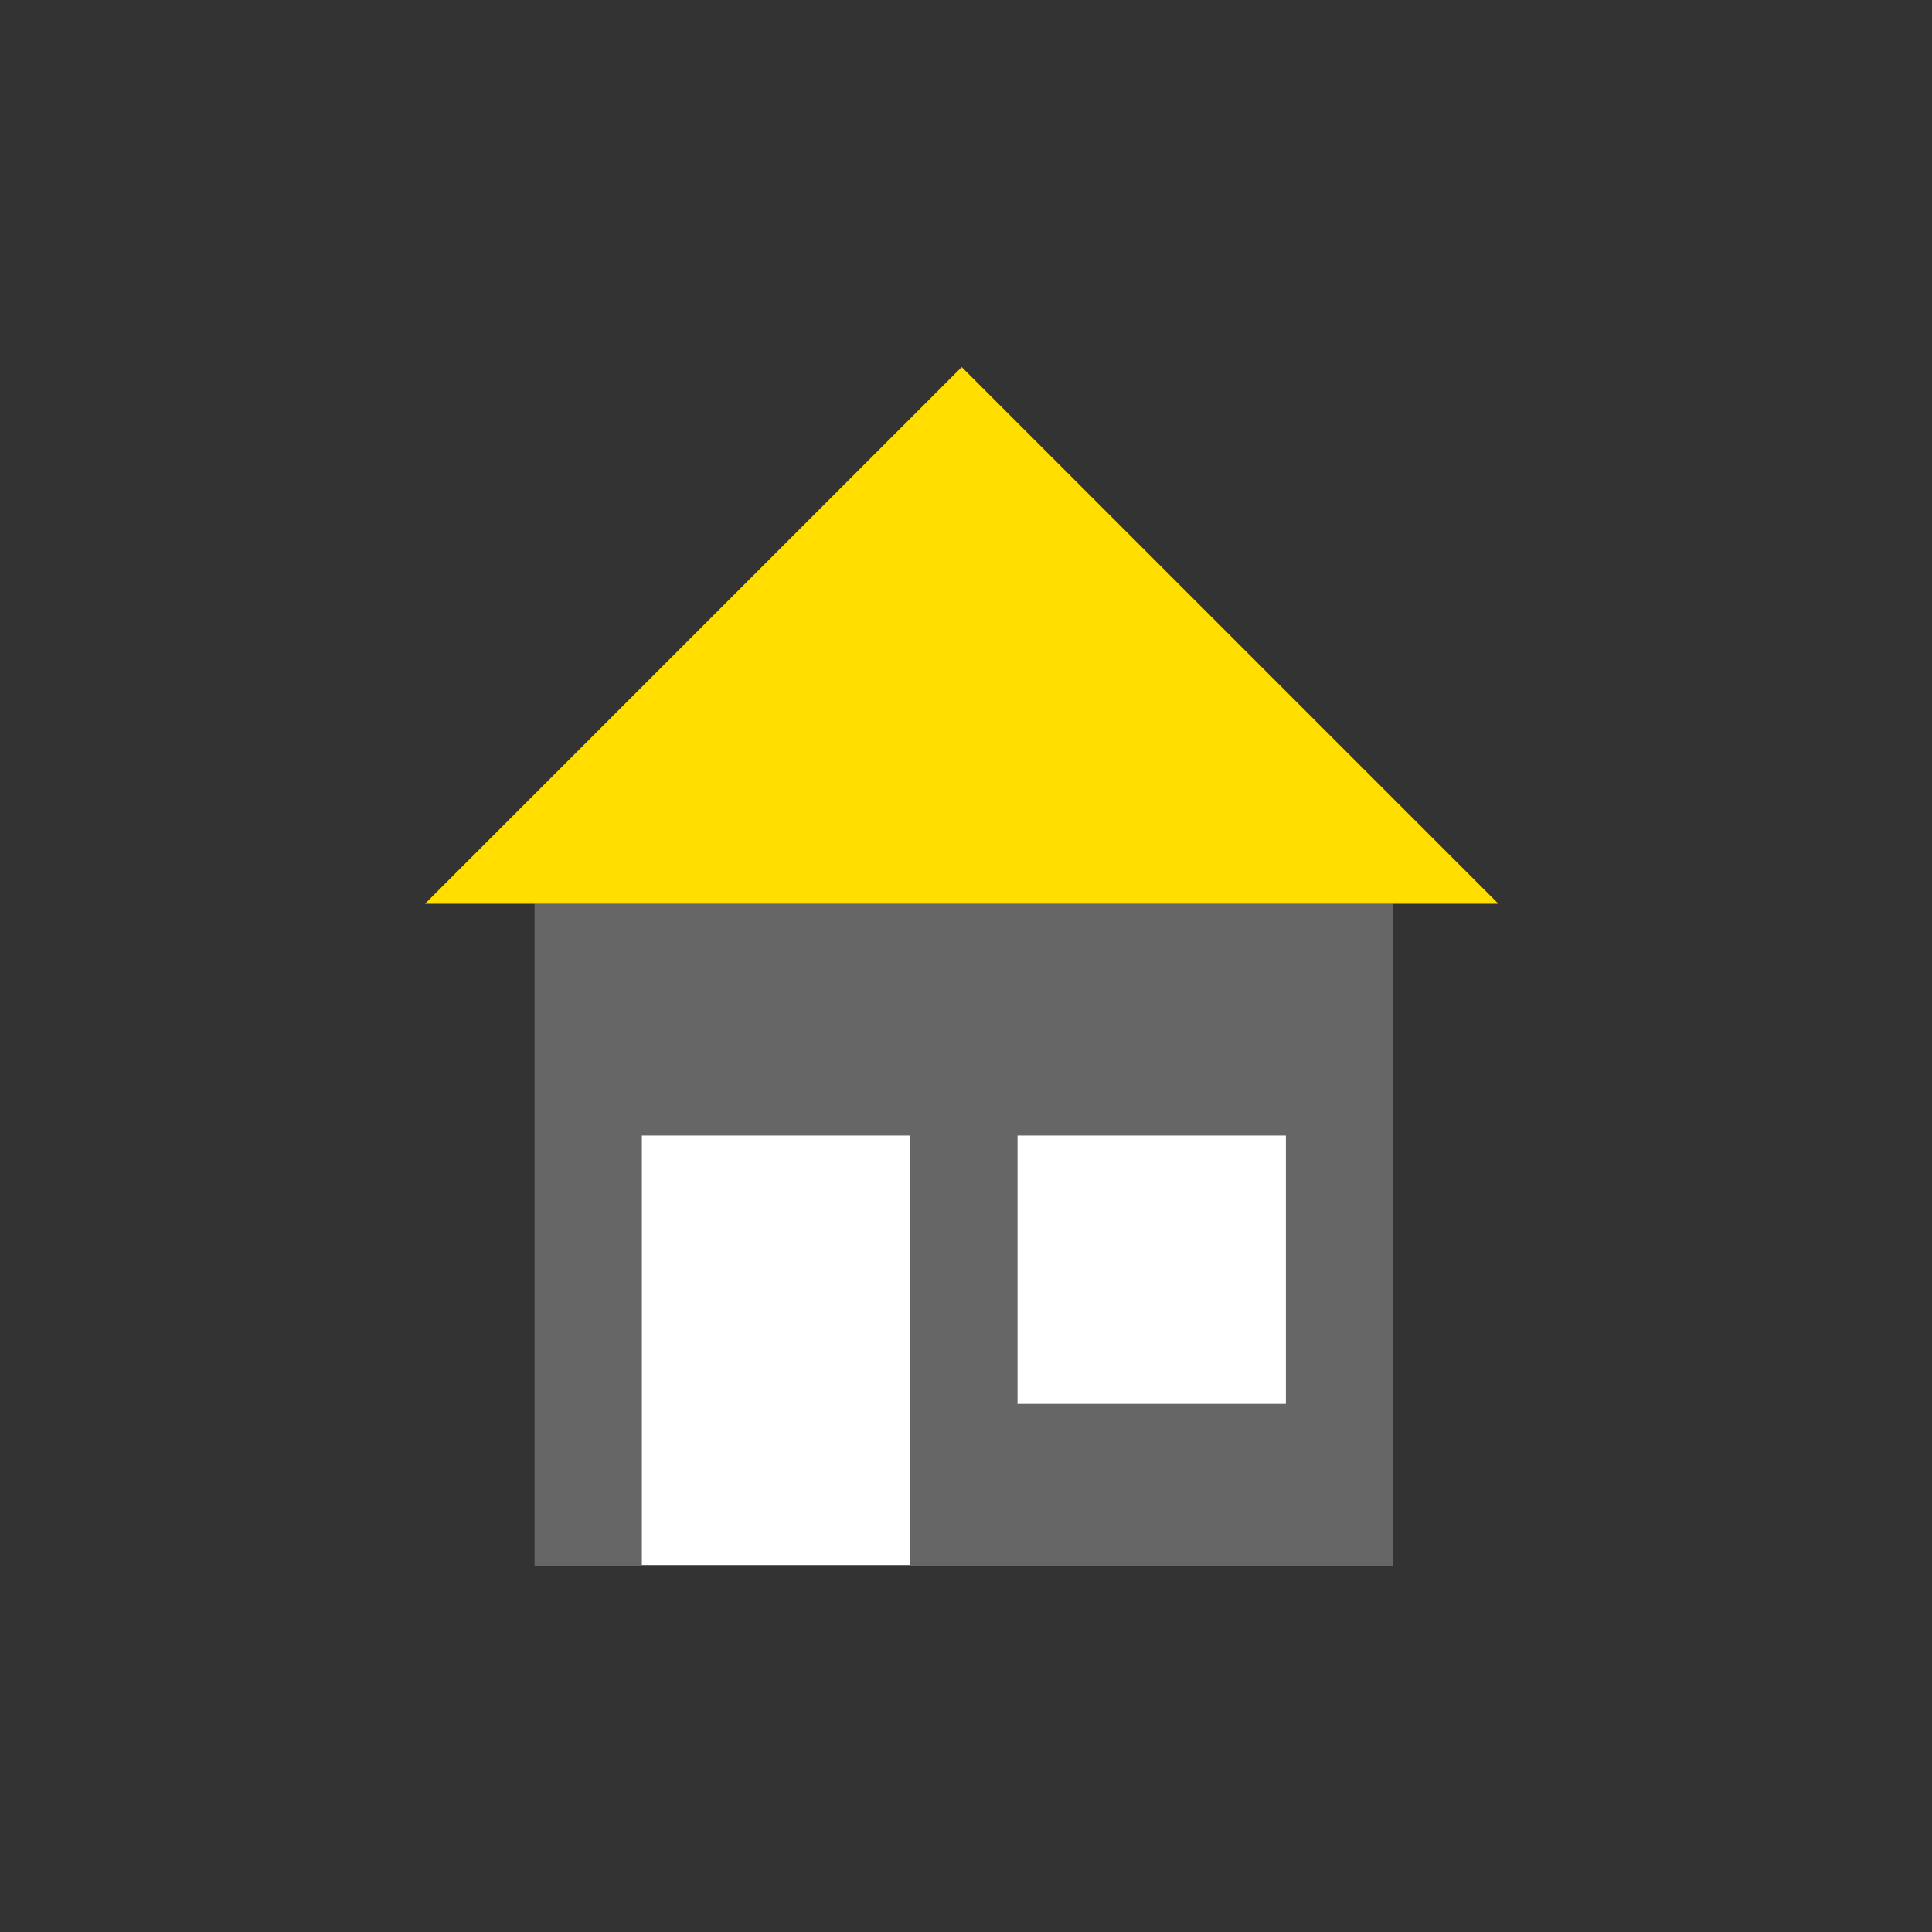
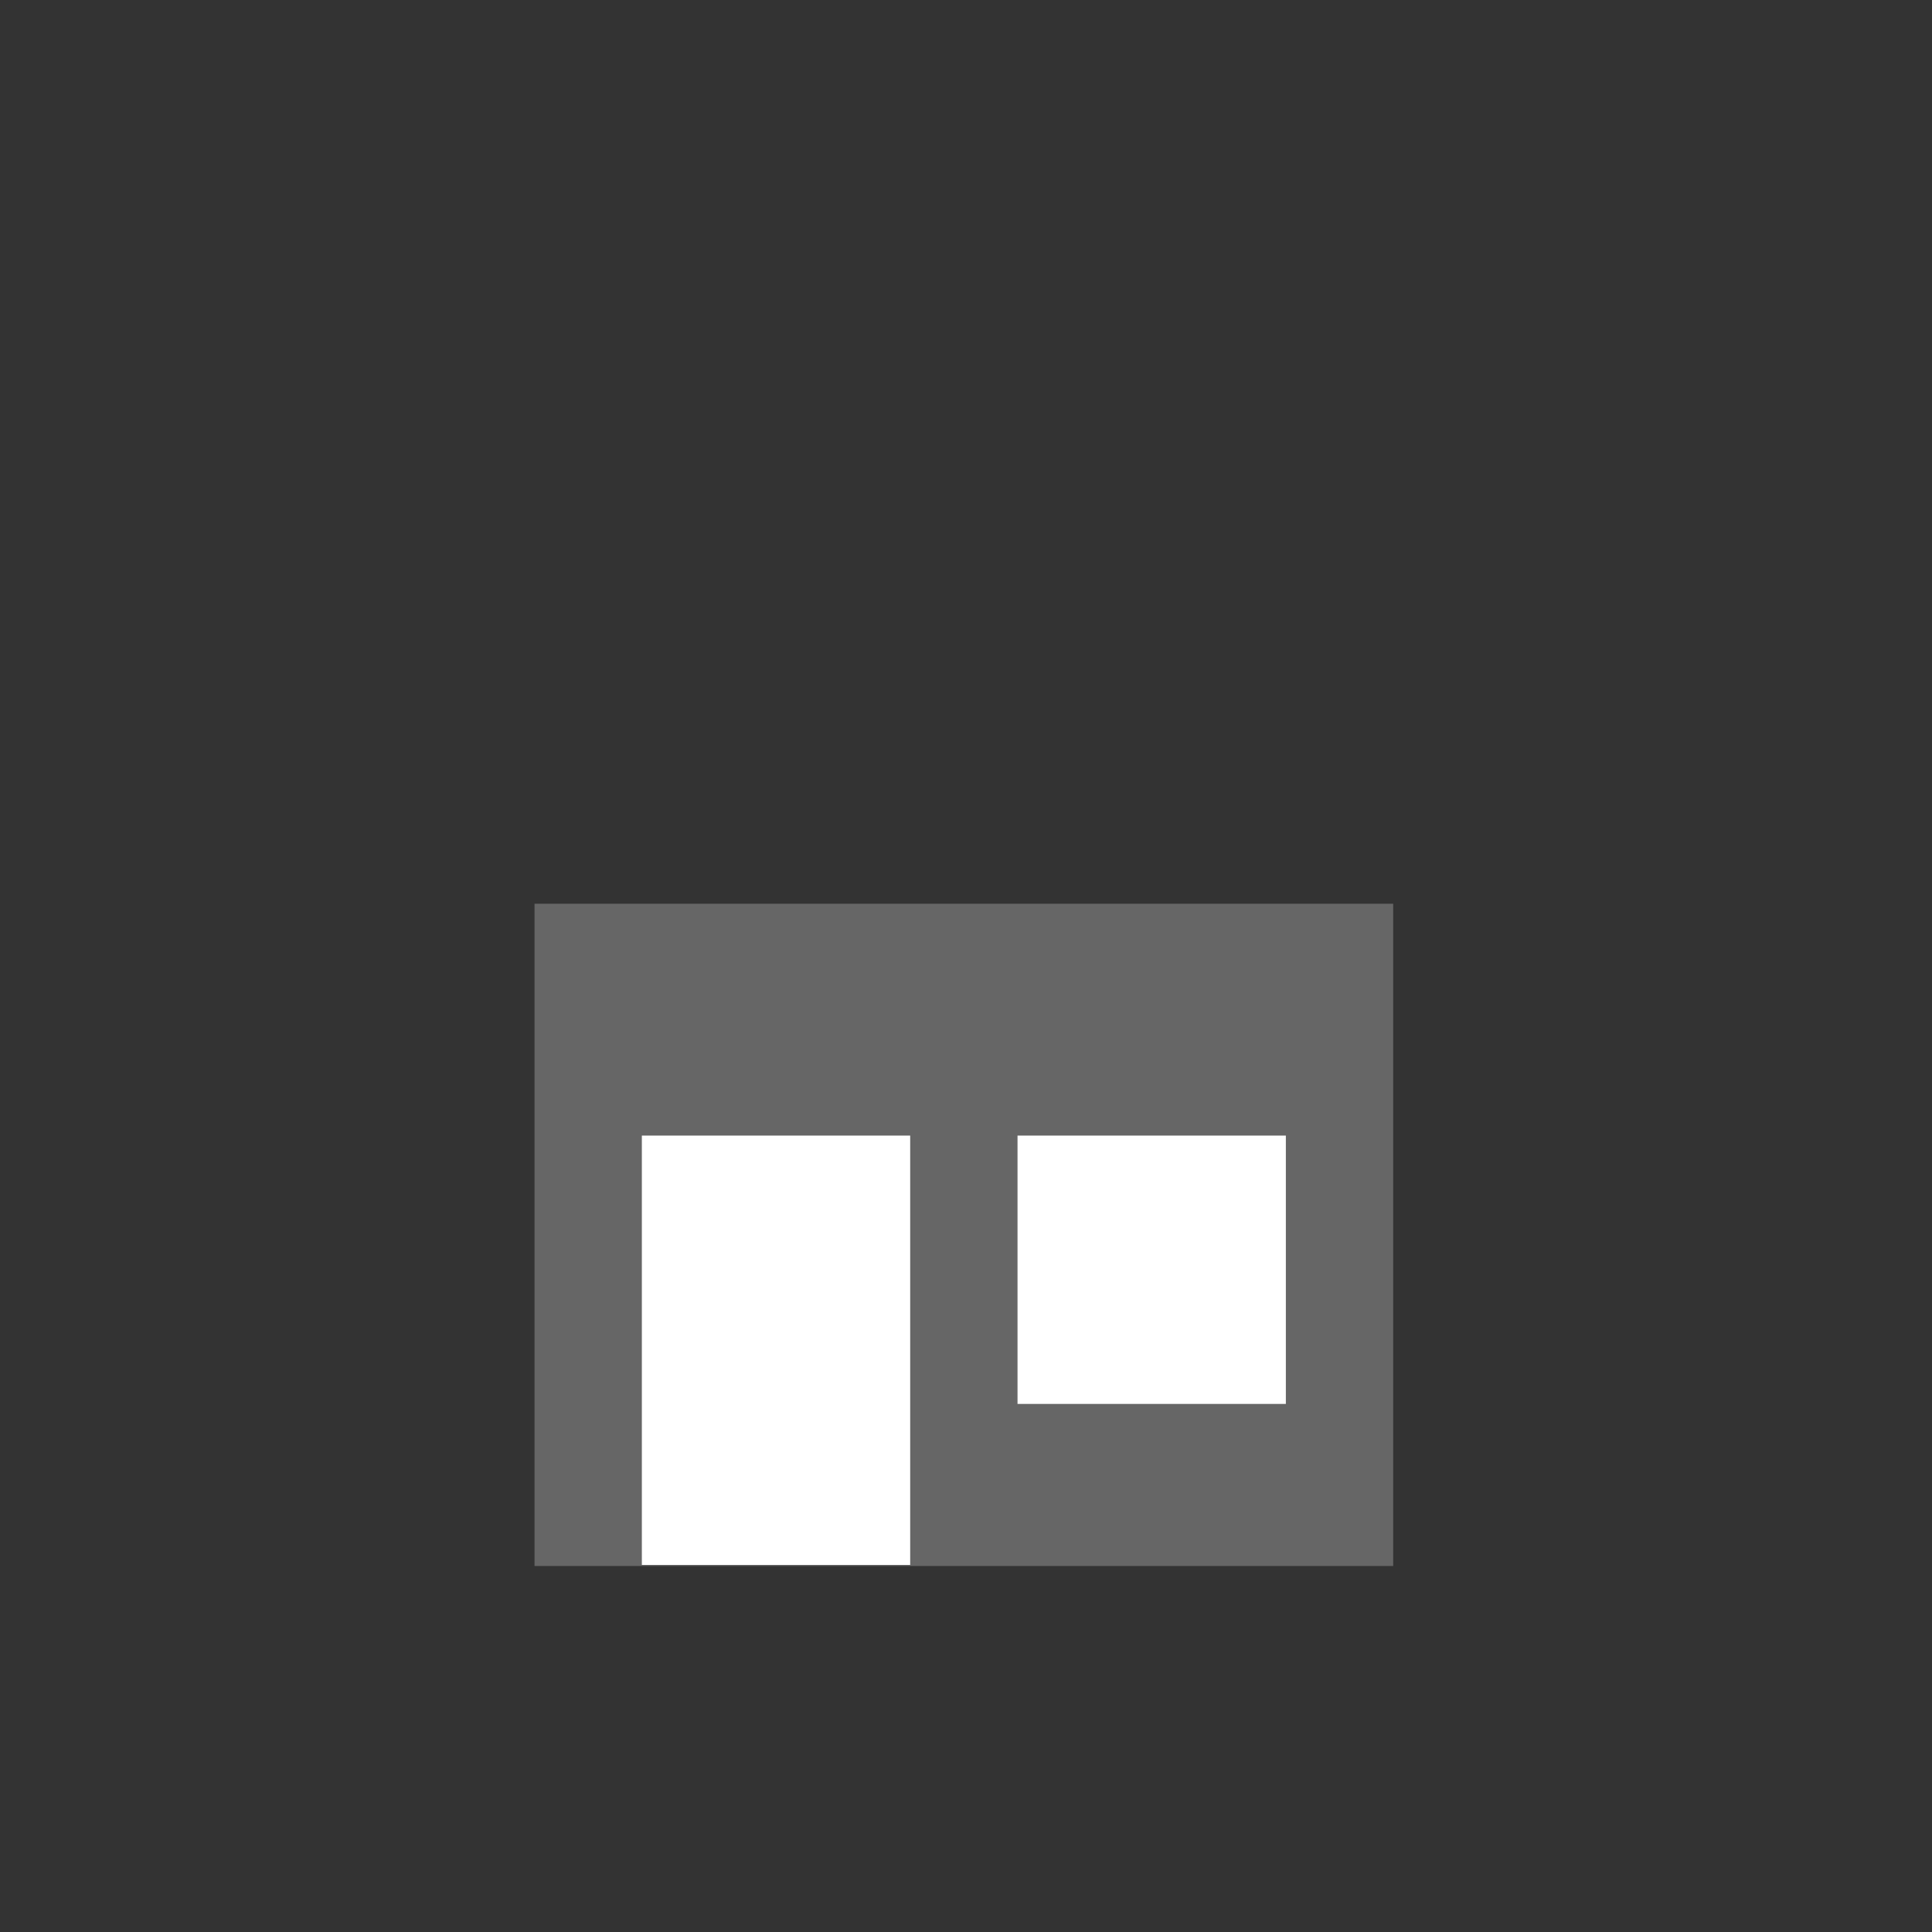
<svg xmlns="http://www.w3.org/2000/svg" width="180" height="180" version="1.1" viewBox="0 0 180 180">
  <rect x="0" y="0" width="180" height="180" fill="#333333" stroke="none" />
  <defs>
    <style>
      .cls-1 {
        fill: #fff;
      }

      .cls-2 {
        fill: #666;
      }

      .cls-3 {
        fill: #ffde00;
      }
    </style>
  </defs>
  <g>
    <g id="Sammlung_1">
      <g>
        <rect class="cls-2" x="49.8" y="84.2" width="80" height="61.7" />
-         <polygon class="cls-3" points="39.6 84.2 139.6 84.2 89.6 34.2 39.6 84.2" />
        <rect class="cls-1" x="59.8" y="105.8" width="25" height="40" />
        <rect class="cls-1" x="94.8" y="105.8" width="25" height="25" />
      </g>
    </g>
  </g>
</svg>